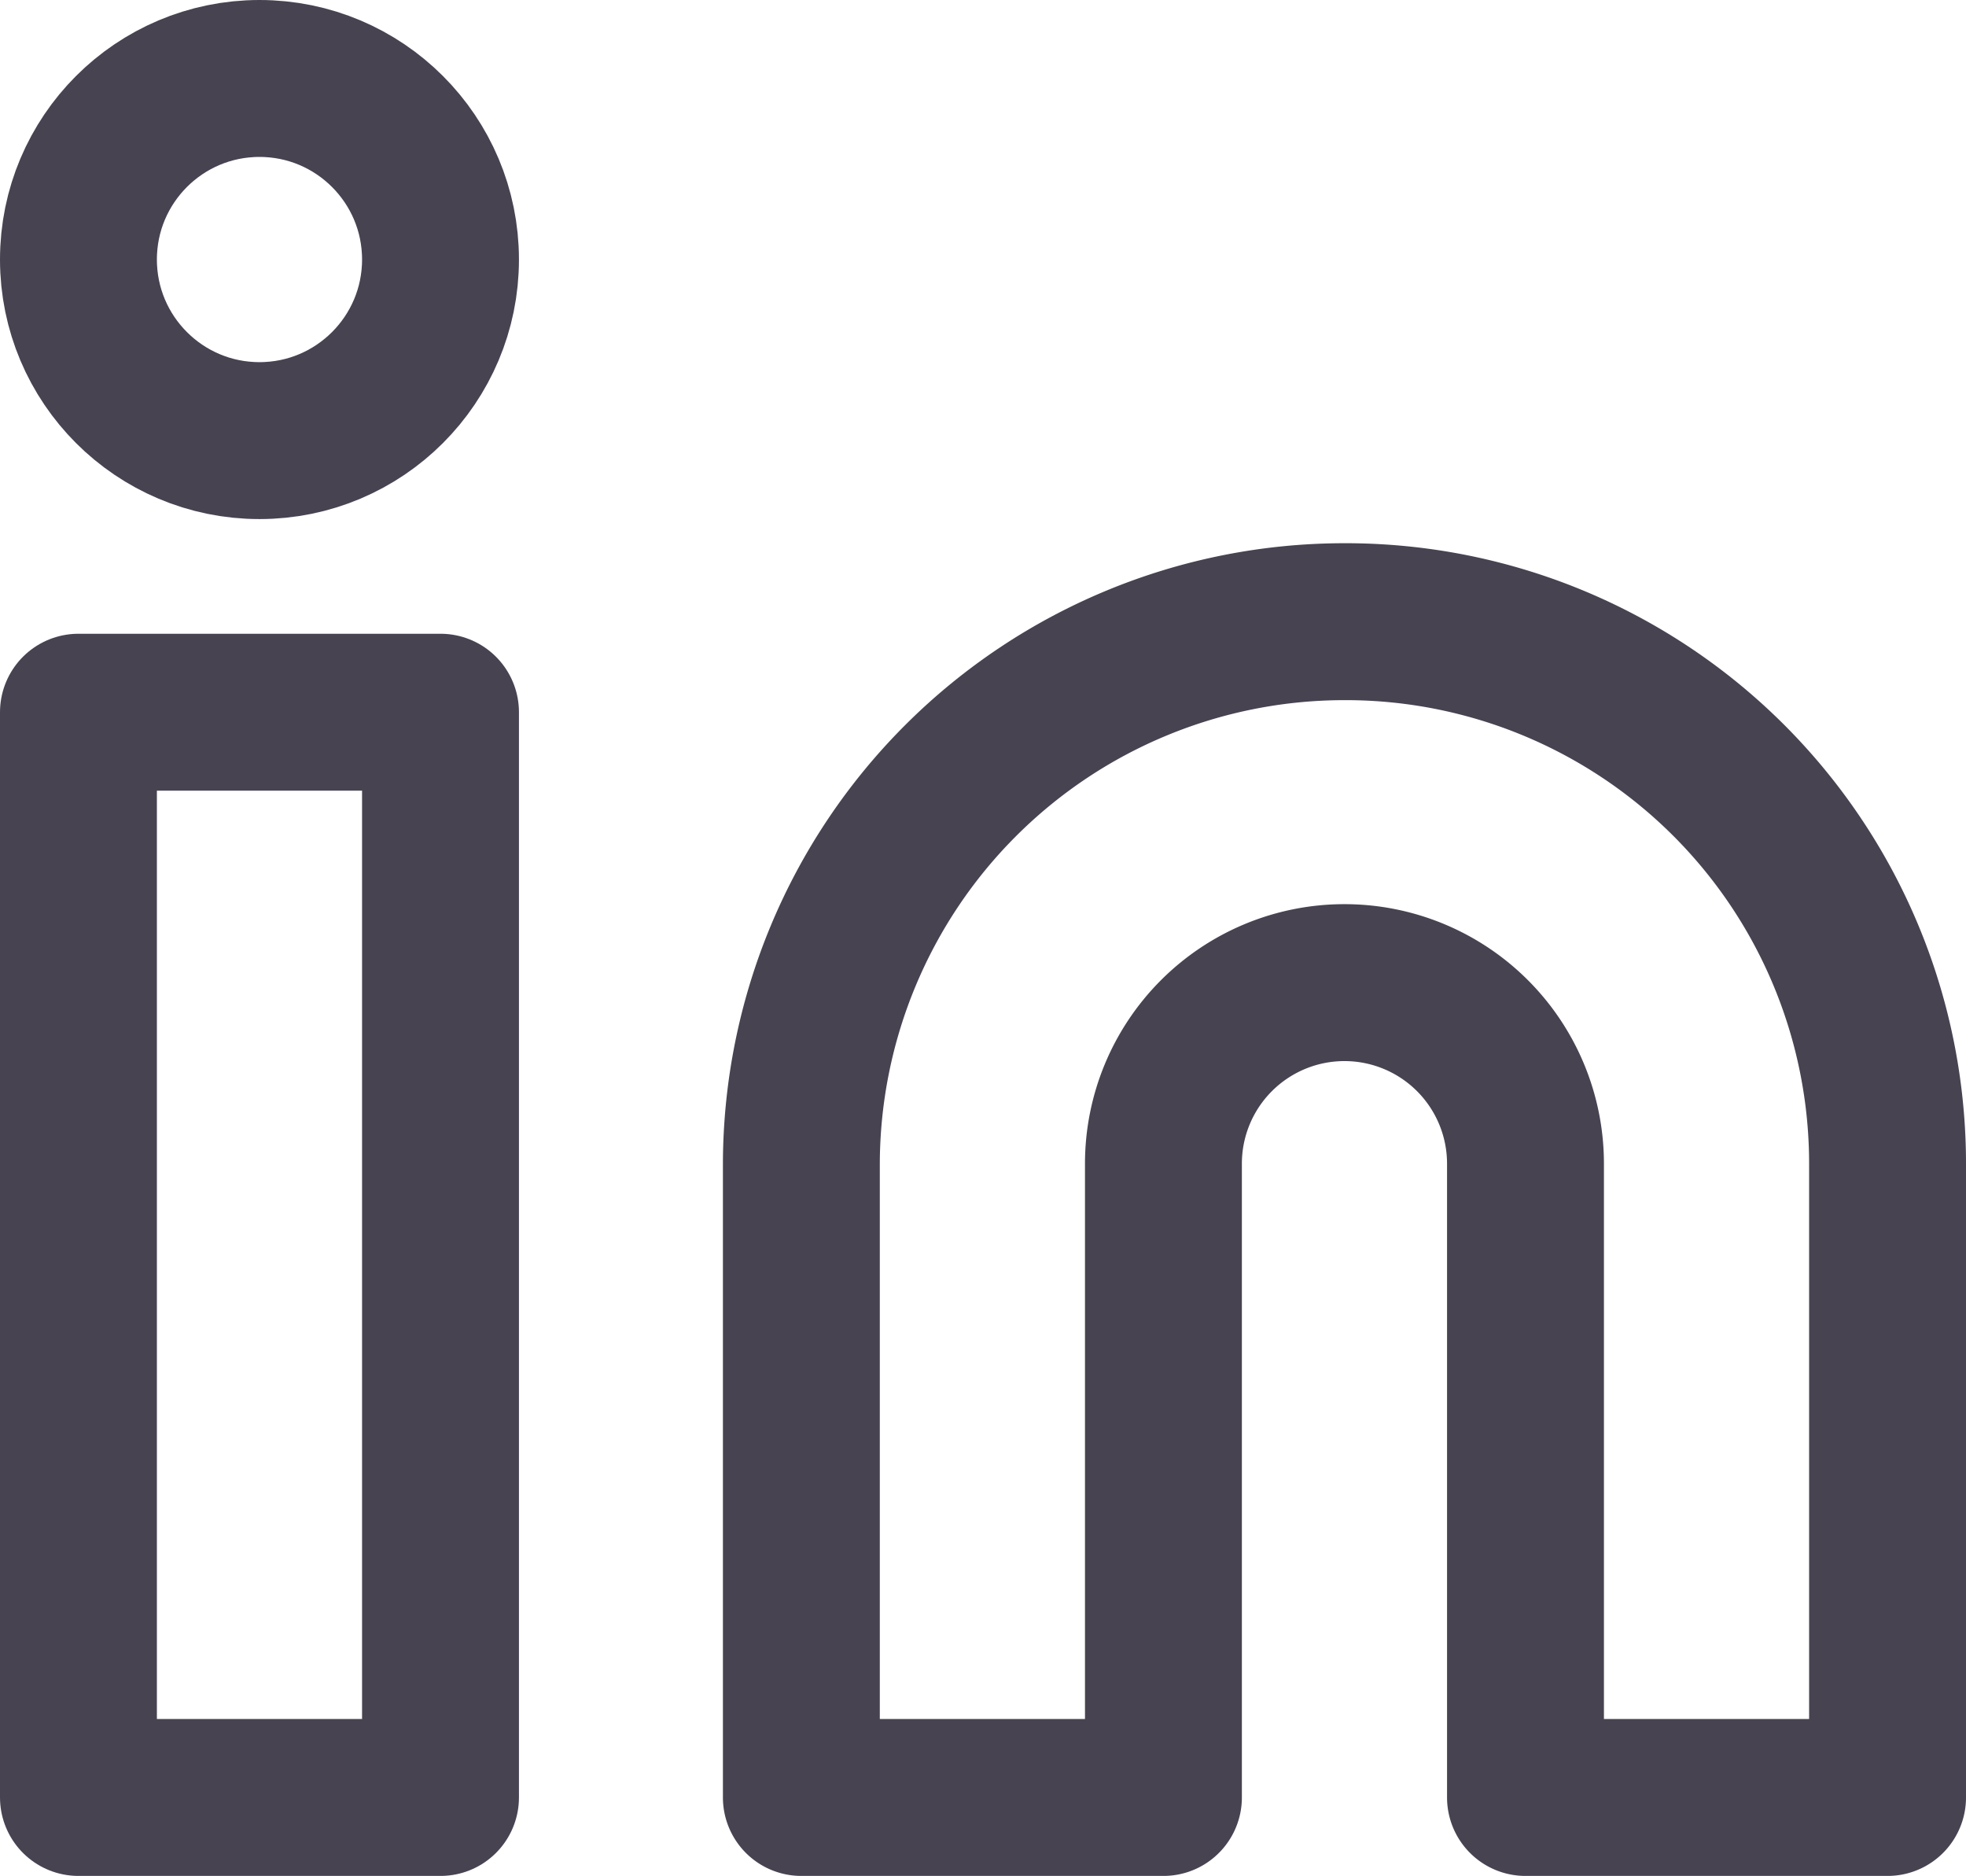
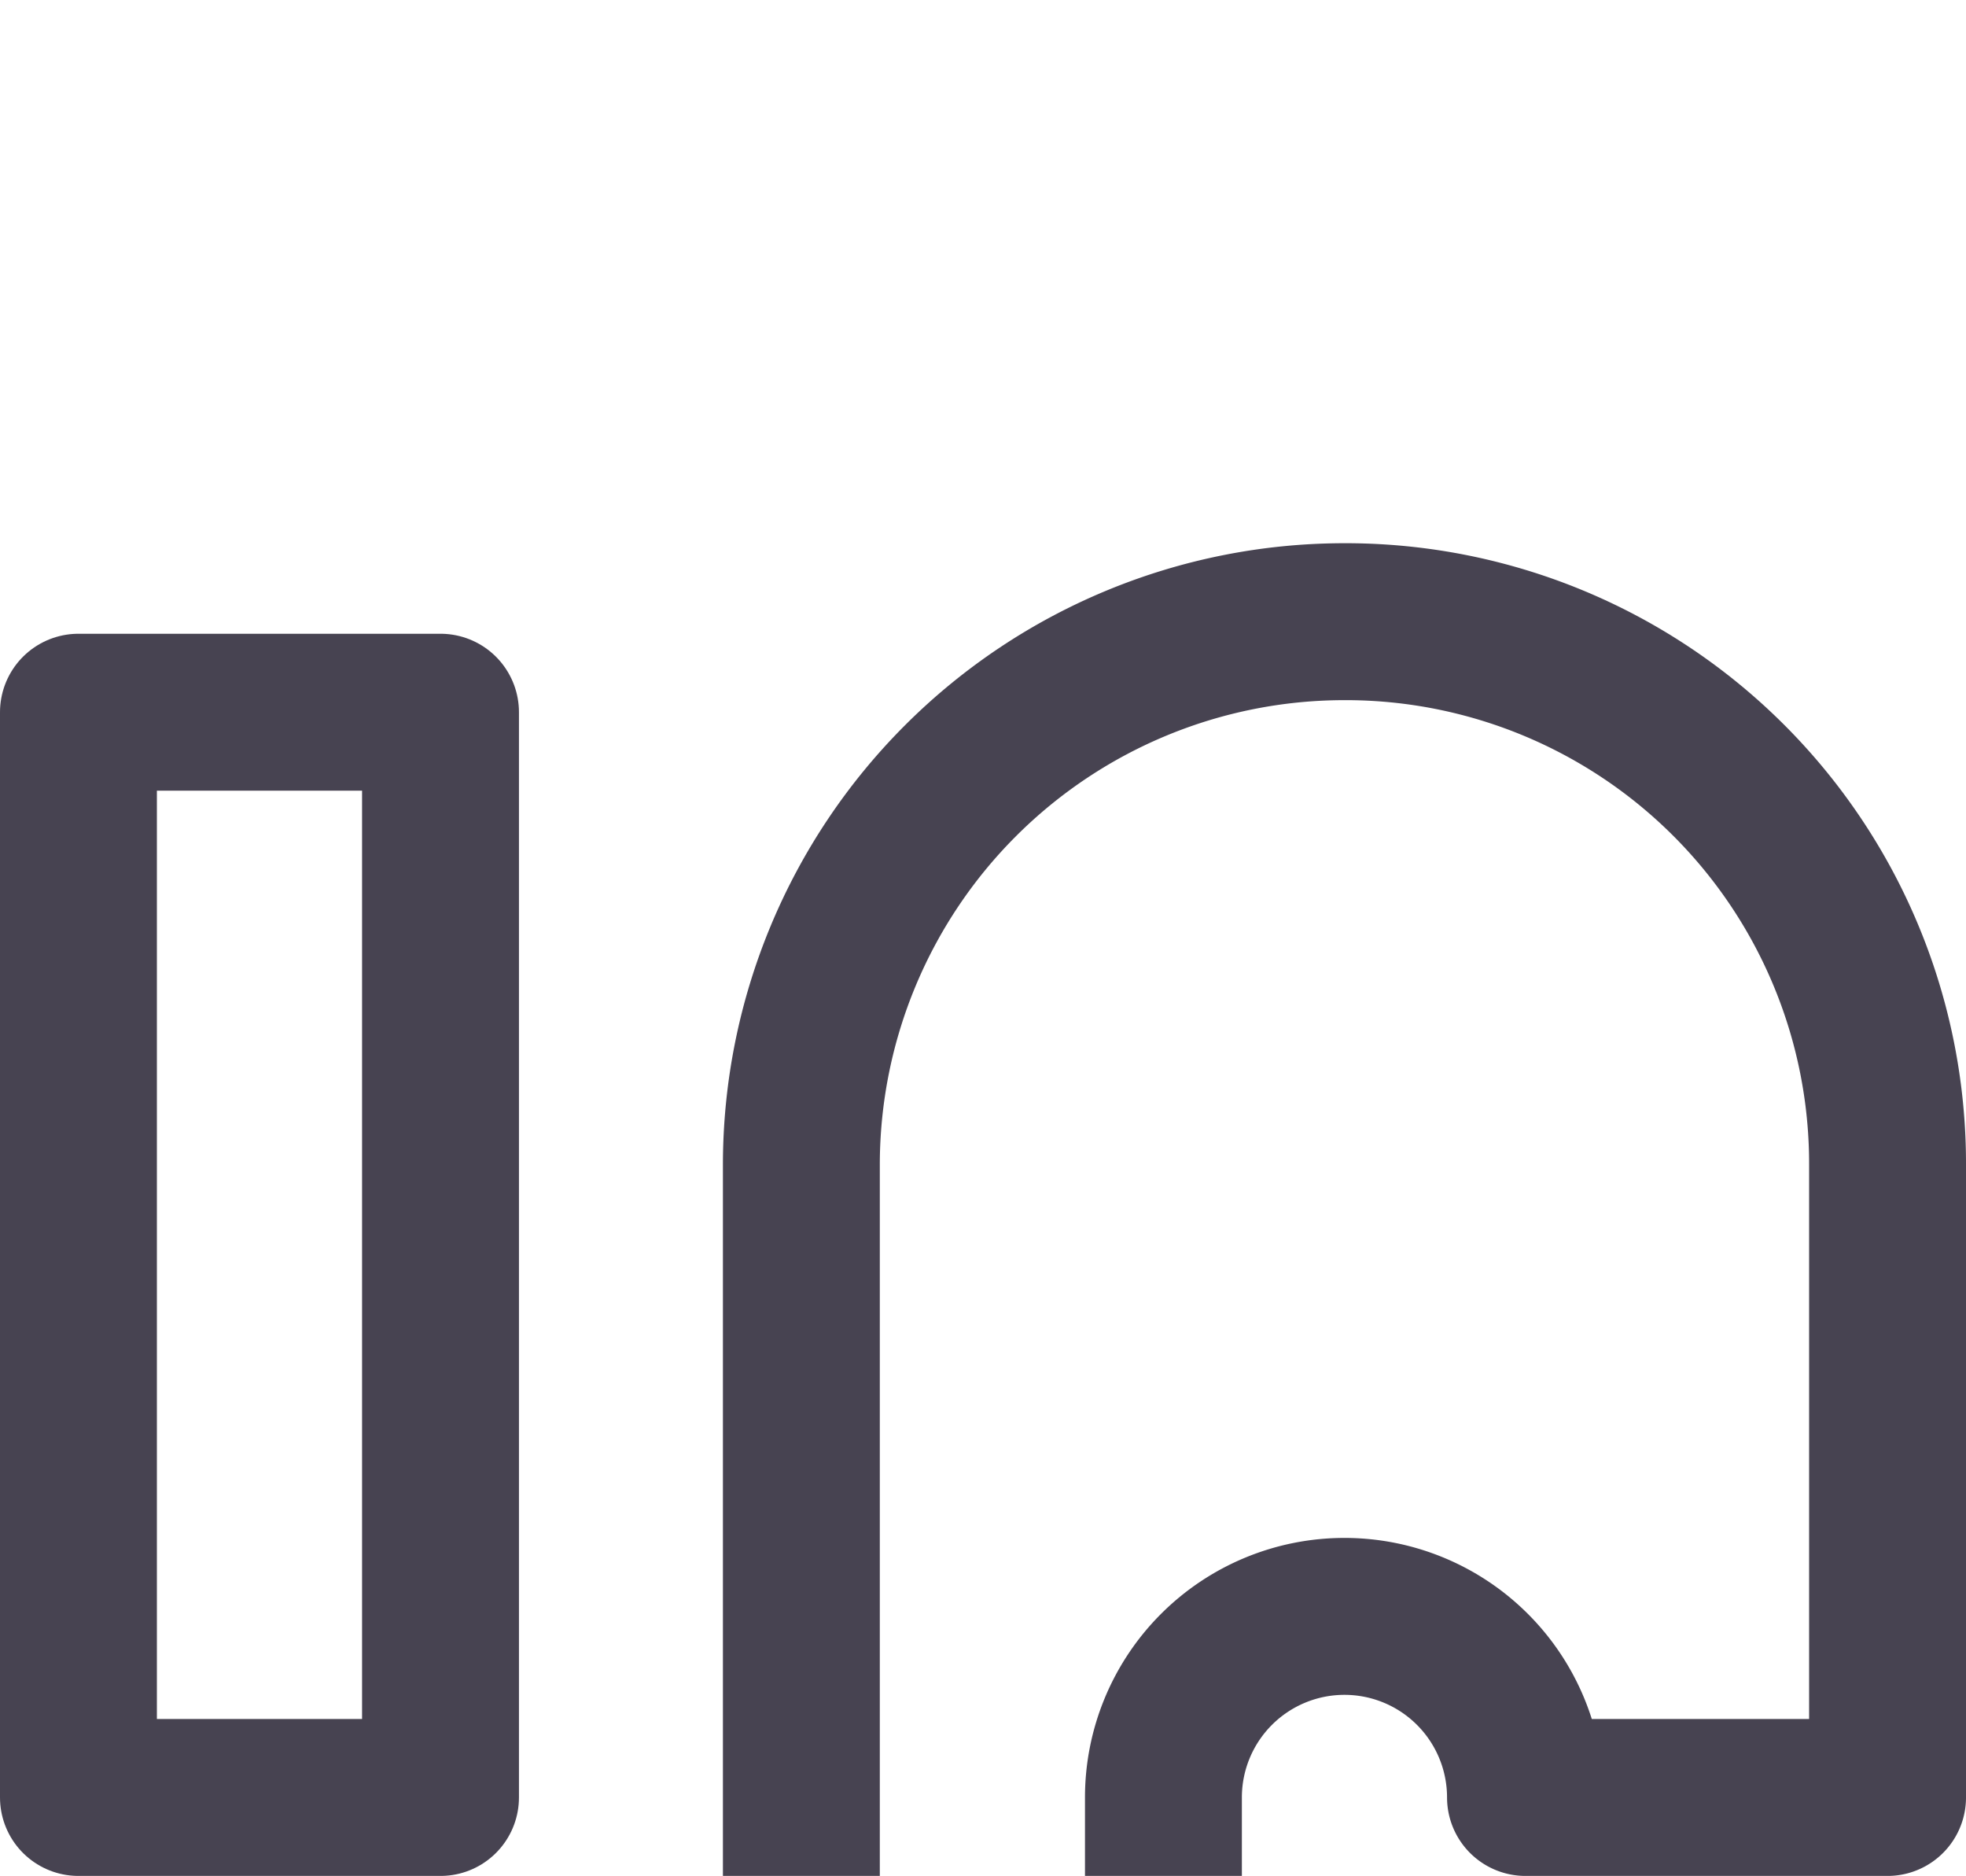
<svg xmlns="http://www.w3.org/2000/svg" viewBox="0 0 16.29 15.54">
  <defs>
    <style>.cls-1{fill:none;stroke:#474351;stroke-linecap:round;stroke-linejoin:round;stroke-width:1.3px;}</style>
  </defs>
  <g id="Layer_2" data-name="Layer 2">
    <g id="Main">
-       <path class="cls-1" d="M11.14,5.15a4.49,4.49,0,0,1,4.5,4.49v5.25h-3V9.64a1.5,1.5,0,0,0-3,0v5.25h-3V9.64A4.5,4.5,0,0,1,11.14,5.15Z" />
+       <path class="cls-1" d="M11.14,5.15a4.49,4.49,0,0,1,4.5,4.49v5.25h-3a1.5,1.5,0,0,0-3,0v5.25h-3V9.64A4.5,4.5,0,0,1,11.14,5.15Z" />
      <rect class="cls-1" x="0.65" y="5.9" width="3" height="8.99" />
-       <circle class="cls-1" cx="2.15" cy="2.15" r="1.5" />
    </g>
  </g>
</svg>